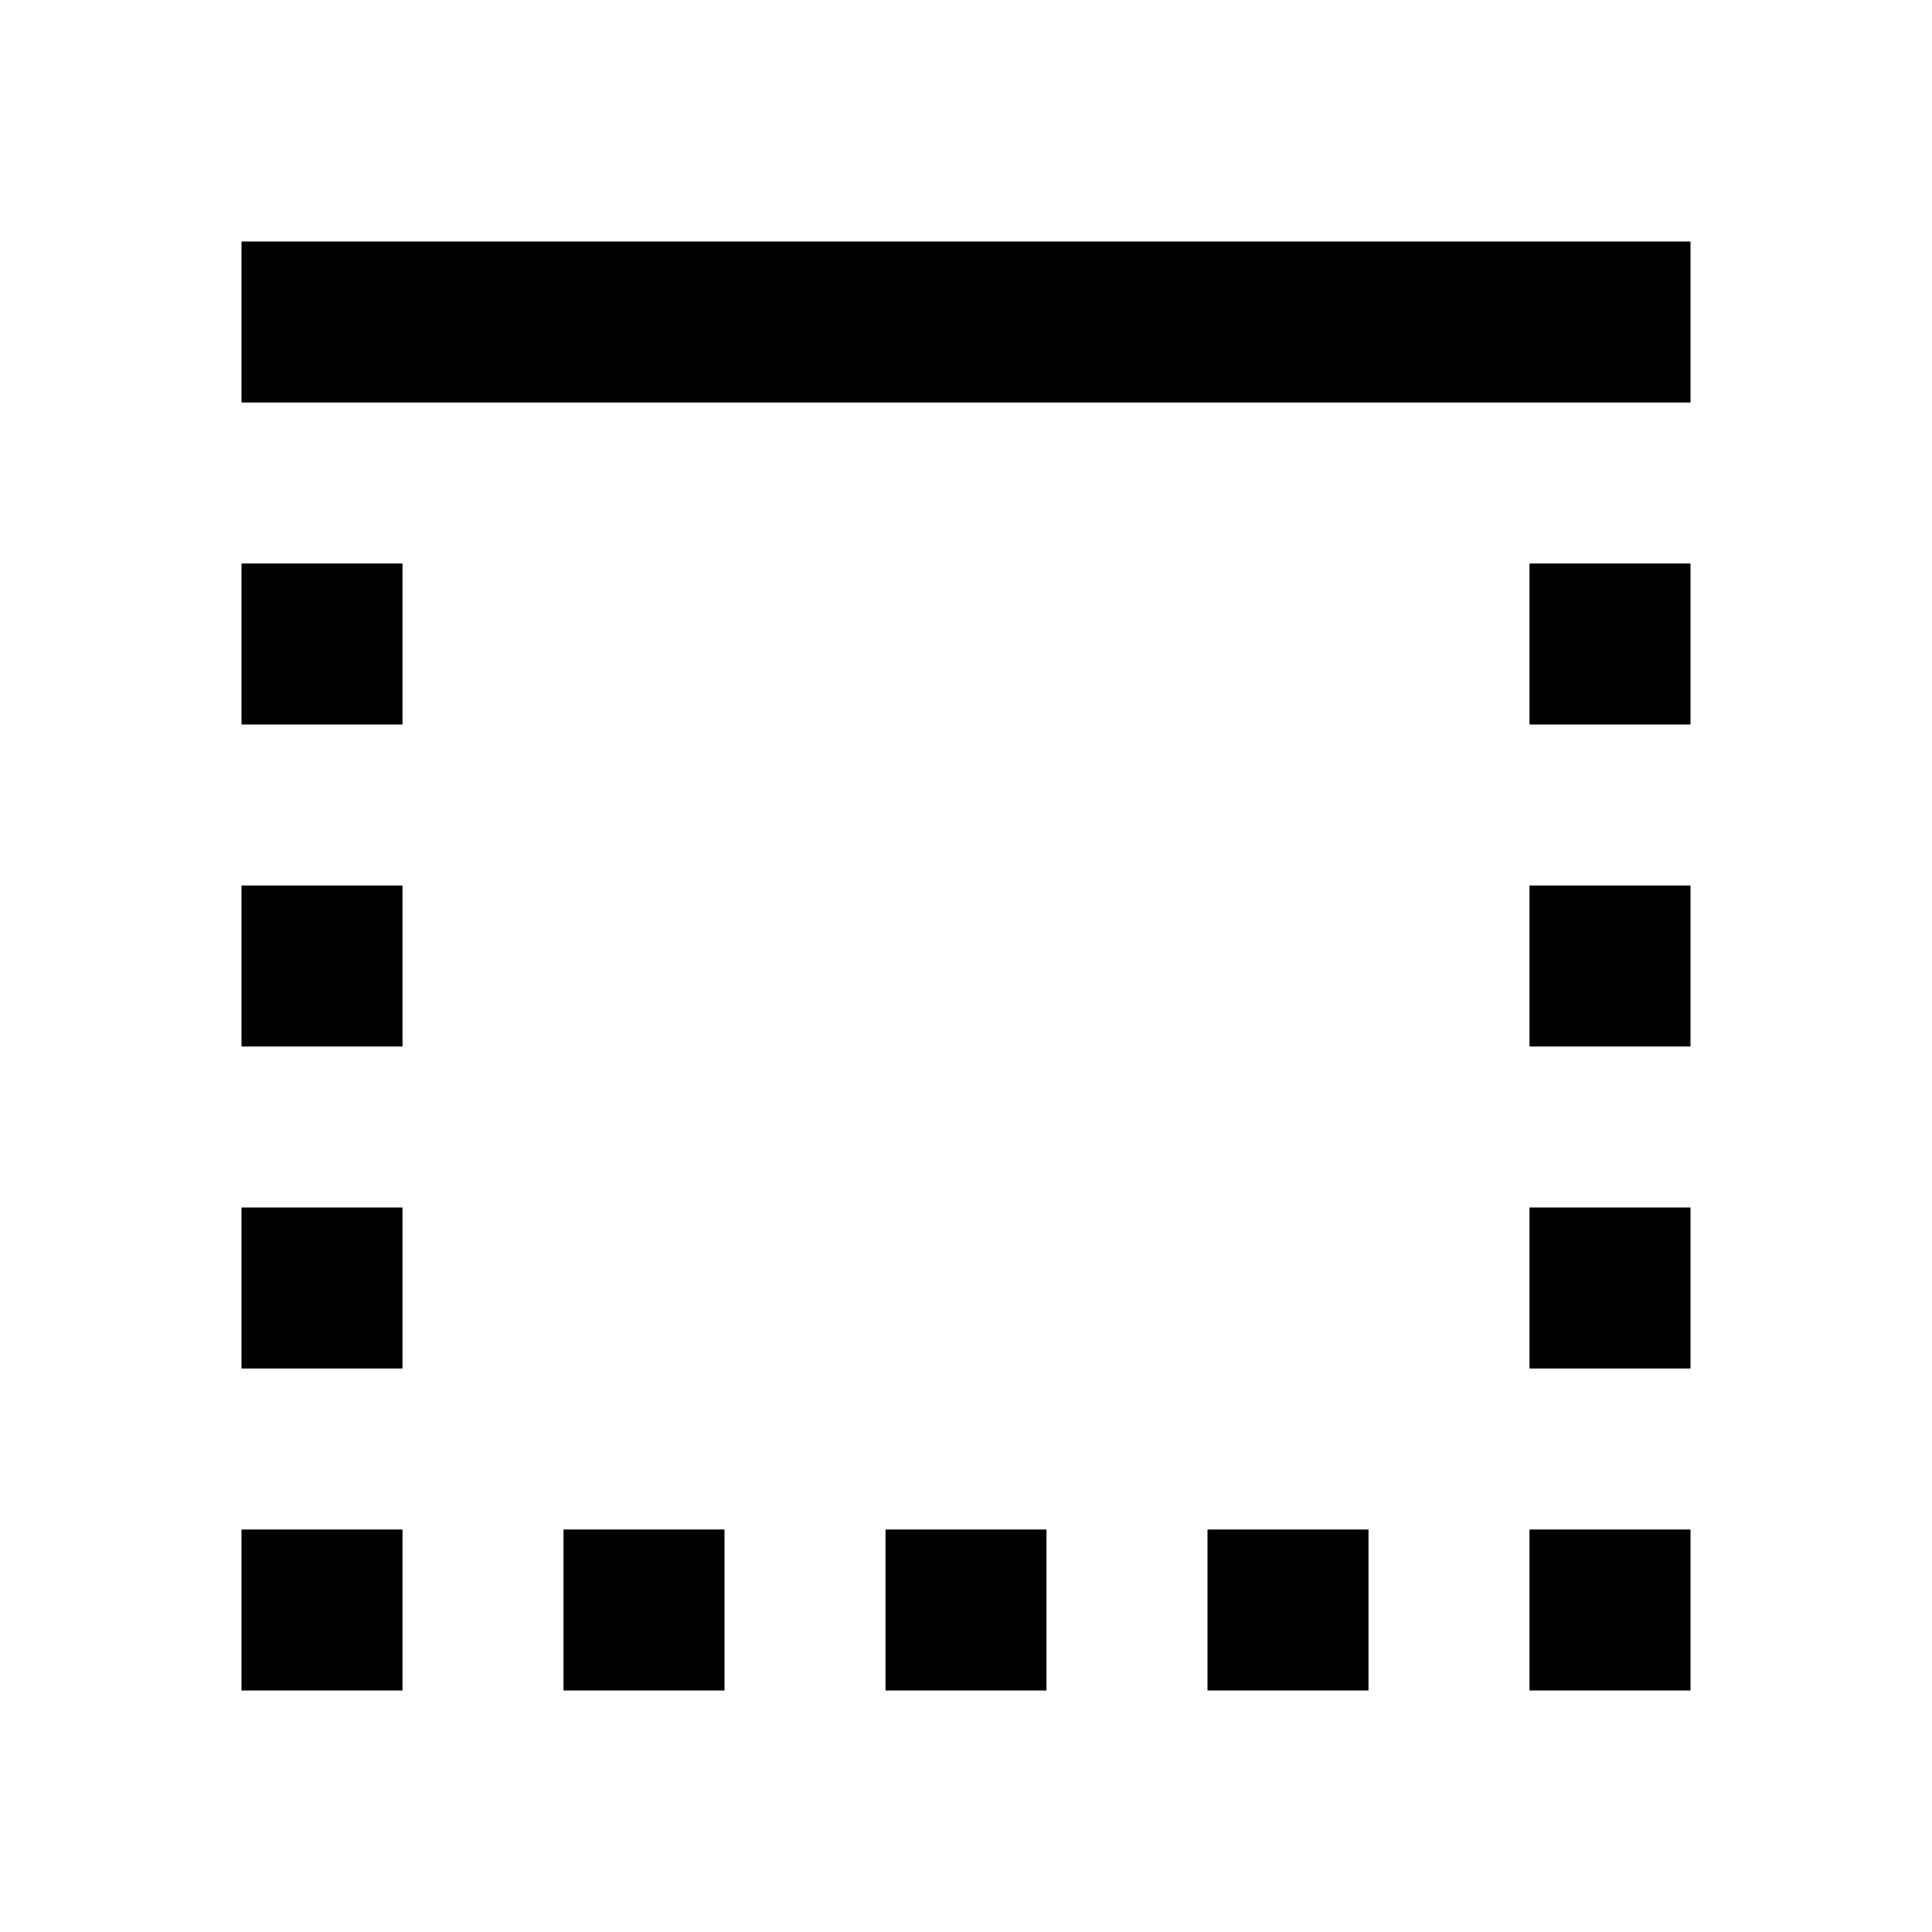
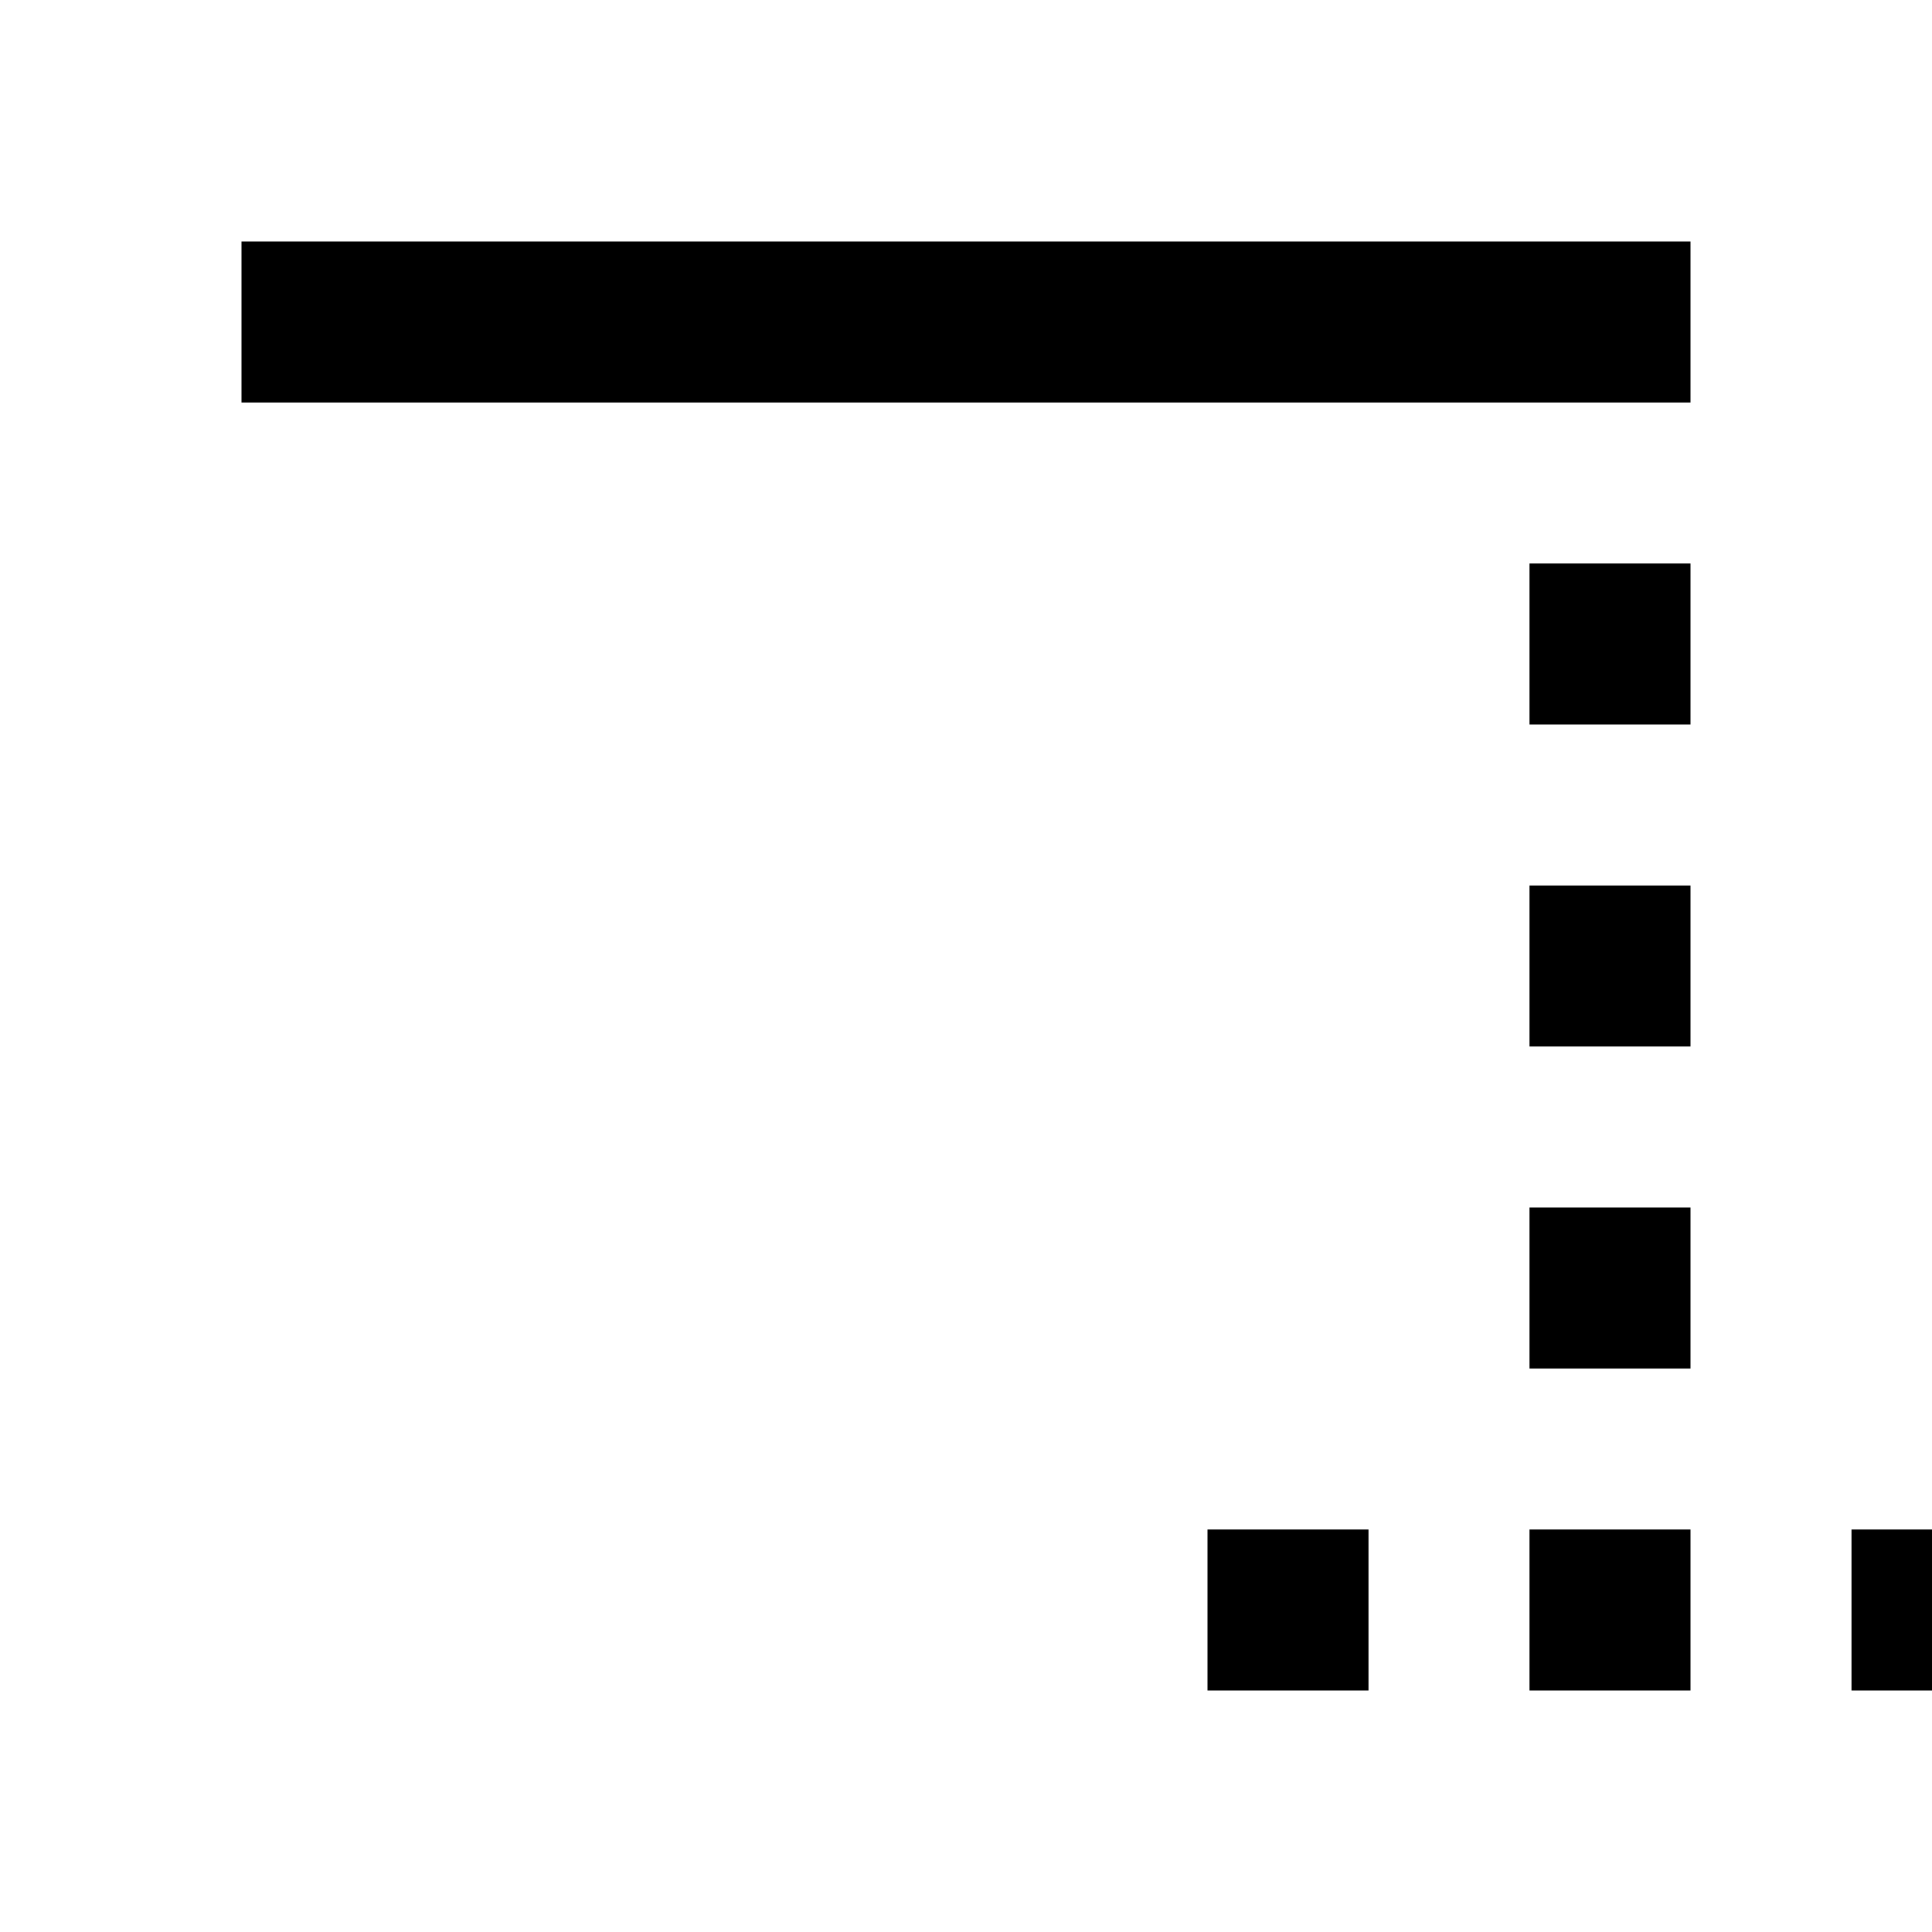
<svg xmlns="http://www.w3.org/2000/svg" viewBox="0 0 24 24" height="24" width="24">
-   <path d="m19 21h2v-2h-2zm-4 0h2v-2h-2zm4-4h2v-2h-2zm-16-14v2h18v-2zm16 10h2v-2h-2zm0-4h2v-2h-2zm-16 0h2v-2h-2zm0 4h2v-2h-2zm0 8h2v-2h-2zm0-4h2v-2h-2zm8 4h2v-2h-2zm-4 0h2v-2h-2z" />
+   <path d="m19 21h2v-2h-2zm-4 0h2v-2h-2zm4-4h2v-2h-2zm-16-14v2h18v-2zm16 10h2v-2h-2zm0-4h2v-2h-2zh2v-2h-2zm0 4h2v-2h-2zm0 8h2v-2h-2zm0-4h2v-2h-2zm8 4h2v-2h-2zm-4 0h2v-2h-2z" />
</svg>